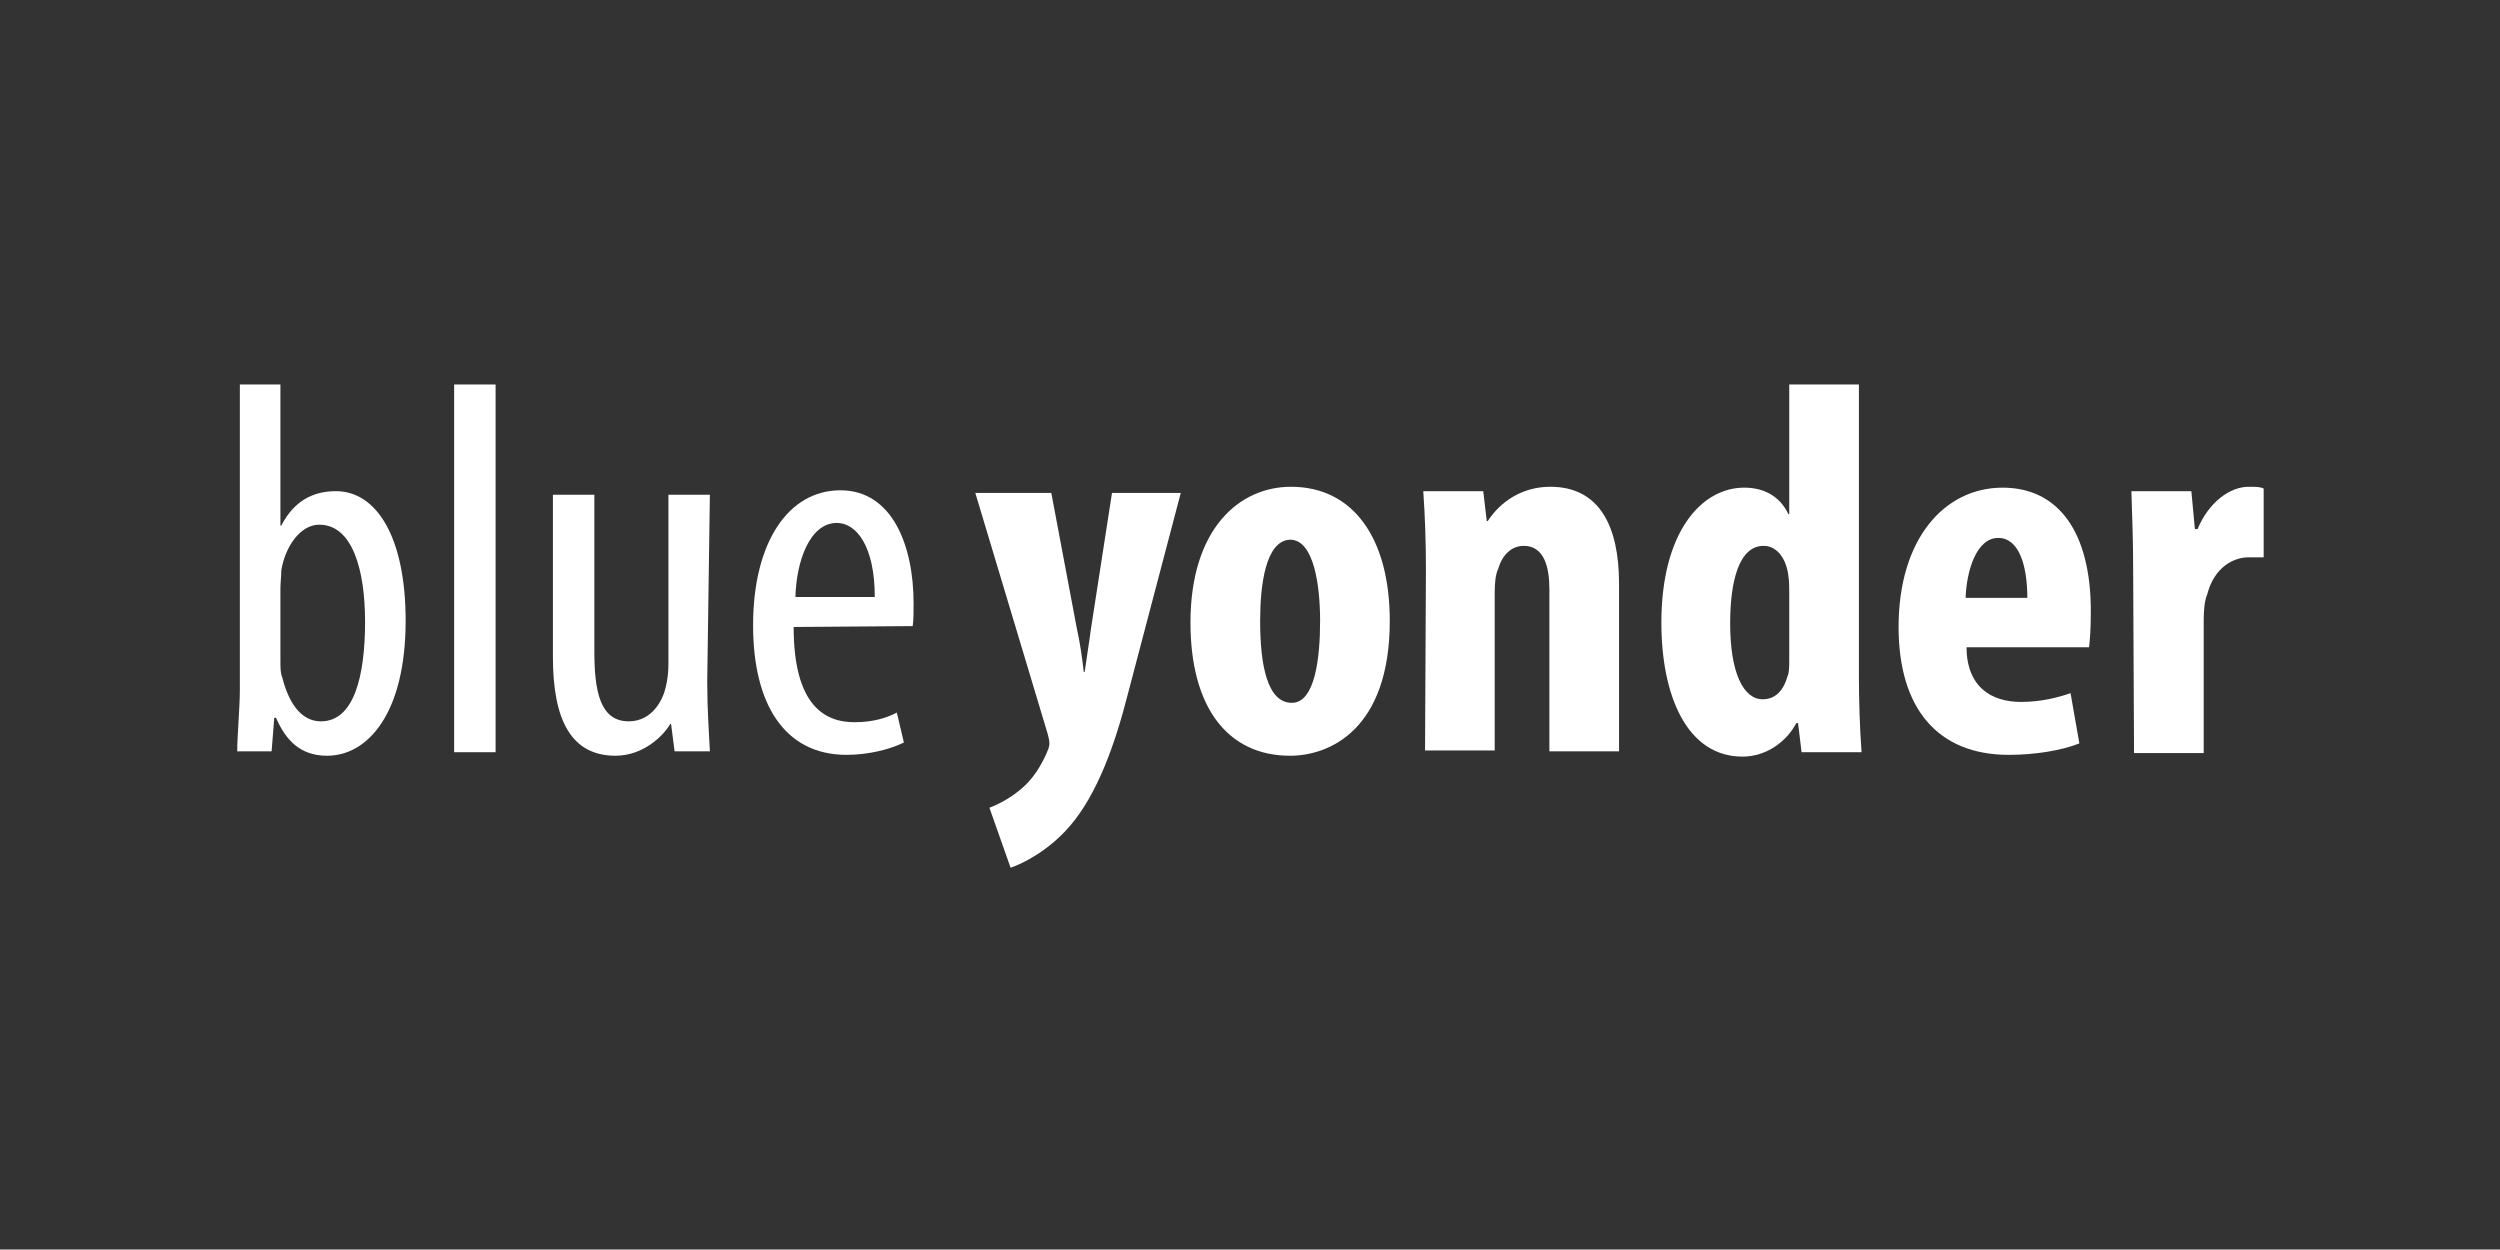
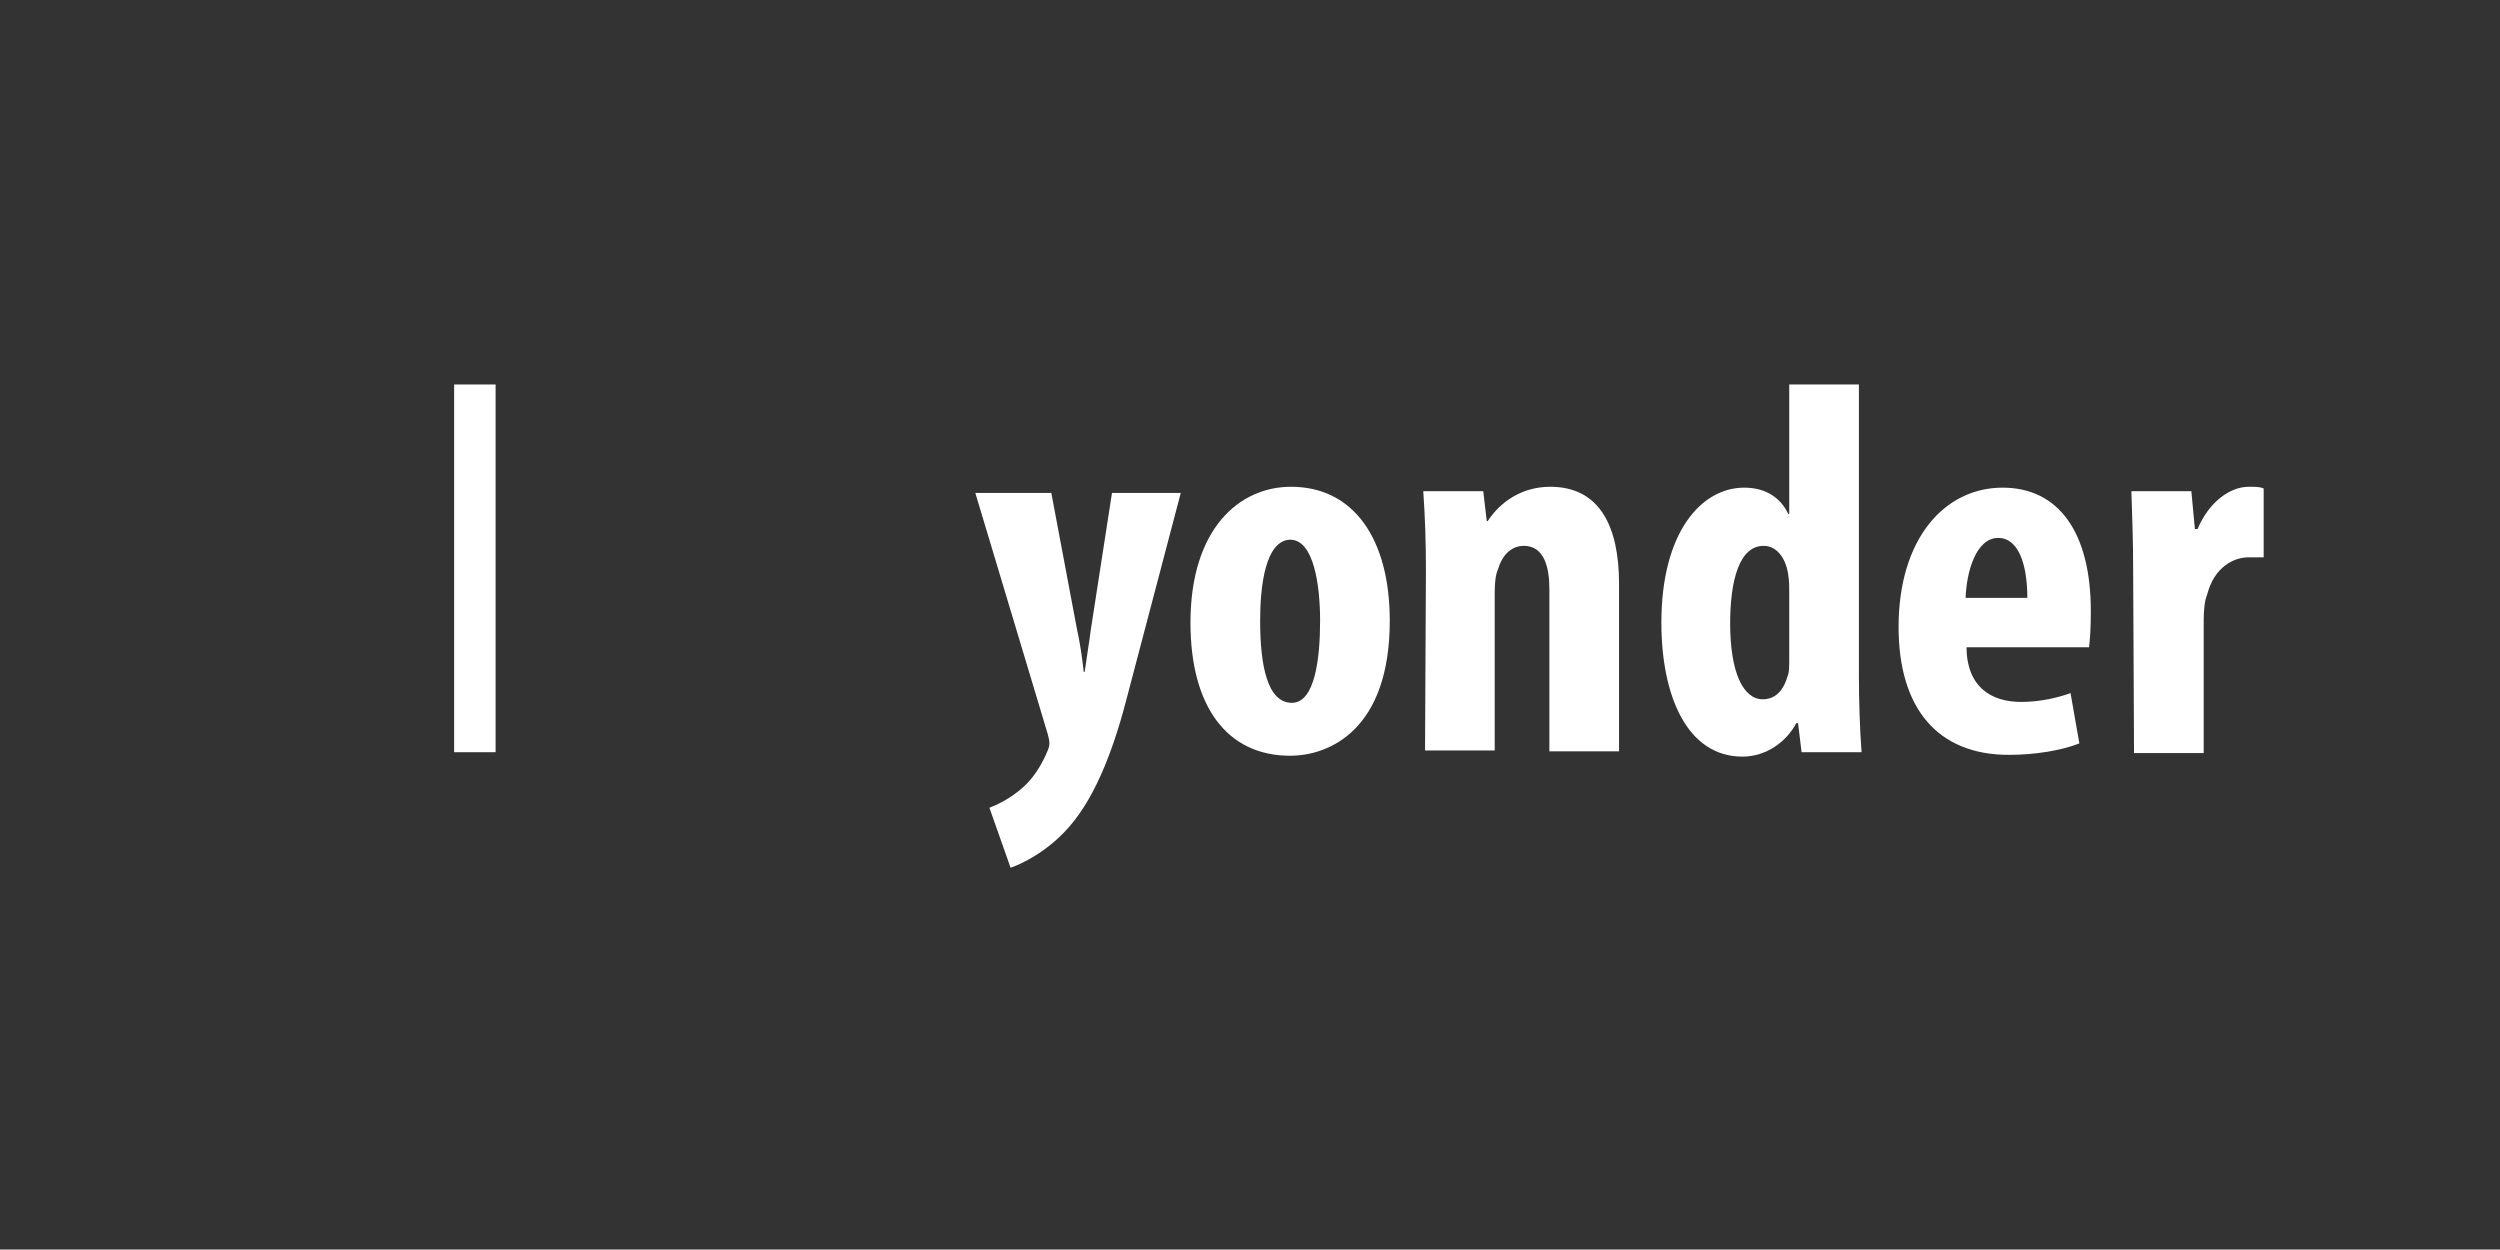
<svg xmlns="http://www.w3.org/2000/svg" version="1.1" id="Layer_1" x="0px" y="0px" viewBox="0 0 283.5 141.7" style="enable-background:new 0 0 283.5 141.7;" xml:space="preserve">
  <rect x="0" y="0" width="283.5" height="141.7" fill="#333333" stroke="none" />
  <style type="text/css">
	.st0{fill:#FFFFFF;}
</style>
  <g>
-     <path class="st0" d="M27.2,43.6h4.6v16h0.1c1.5-2.9,3.7-3.9,6.2-3.9c4.6,0,7.9,5.2,7.9,14.7c0,10.5-4.3,15.3-8.9,15.3   c-3.1,0-4.7-1.8-5.8-4.3h-0.2l-0.3,3.8h-3.9c0-1.7,0.3-5,0.3-7V43.6z M31.8,75c0,0.7,0,1.3,0.2,1.8c1.1,4.3,3.1,5,4.4,5   c3.7,0,5-5,5-11.3c0-5.8-1.4-11-5.2-11c-2.2,0-3.9,2.6-4.3,5.2c0,0.7-0.1,1.4-0.1,2V75z" />
    <rect x="51.5" y="43.6" class="st0" width="4.7" height="41.7" />
-     <path class="st0" d="M80.2,77.3c0,3.2,0.2,5.8,0.3,7.9h-4l-0.4-3.1H76c-0.8,1.4-3.1,3.6-6.2,3.6c-5,0-7.1-4-7.1-11.2V56.1h4.7v17.8   c0,4.6,0.7,7.9,3.9,7.9c2.7,0,3.9-2.5,4.2-3.9c0.2-0.8,0.3-1.7,0.3-2.6V56.1h4.7L80.2,77.3L80.2,77.3z" />
-     <path class="st0" d="M90,71.1c0,9,3.6,10.8,6.9,10.8c2.1,0,3.7-0.5,4.8-1.1l0.8,3.4c-1.6,0.8-4.1,1.4-6.5,1.4   c-7,0-10.6-5.7-10.6-14.7c0-9.4,4-15.3,9.9-15.3c5.9,0,8.3,6.3,8.3,12.8c0,1.1,0,1.9-0.1,2.6L90,71.1L90,71.1z M99.2,67.7   c0-5.8-2.1-8.4-4.3-8.4c-3.1,0-4.6,4.4-4.7,8.4H99.2z" />
    <path class="st0" d="M119.2,55.8l2.9,15.4c0.4,1.8,0.6,3.3,0.8,5h0.1c0.2-1.5,0.5-3.2,0.7-4.8l2.4-15.5h7.8l-6,22.8   c-1.4,5.5-3.4,11.3-6.6,15c-2.5,2.9-5.5,4.3-6.7,4.7l-2.4-6.8c1.3-0.5,2.7-1.3,3.9-2.4c1.1-1,1.9-2.3,2.5-3.6   c0.2-0.5,0.4-0.8,0.4-1.3c0-0.4-0.1-0.7-0.2-1.1l-8.2-27.3H119.2z" />
    <path class="st0" d="M157.6,70.4c0,12.3-6.8,15.3-11.3,15.3c-7.1,0-11.3-5.5-11.3-15.1c0-10.6,5.5-15.4,11.4-15.4   C153.5,55.2,157.6,61.1,157.6,70.4 M142.9,70.4c0,5,0.8,9.3,3.6,9.3c2.6,0,3.2-5,3.2-9.3c0-4-0.7-9.2-3.4-9.2   C143.5,61.3,142.9,66.4,142.9,70.4" />
    <path class="st0" d="M161.7,64.6c0-3.2-0.1-6-0.3-8.9h6.8l0.4,3.4h0.1c1.5-2.3,4-3.9,7.1-3.9c5.6,0,7.8,4.5,7.8,11v19h-7.9V66.8   c0-2.5-0.6-4.9-2.9-4.9c-1.3,0-2.4,0.9-2.9,2.6c-0.3,0.6-0.4,1.6-0.4,2.7v17.9h-7.9L161.7,64.6L161.7,64.6z" />
    <path class="st0" d="M210.8,43.6v33c0,2.8,0.1,6,0.3,8.7h-6.8l-0.4-3.3h-0.2c-1.1,2.1-3.4,3.8-6.1,3.8c-6.3,0-9.2-6.9-9.2-15.2   c0-10.2,4.5-15.3,9.4-15.3c2.6,0,4.2,1.3,5,3h0.1V43.6H210.8z M202.9,67.1c0-0.5,0-1.2-0.1-1.8c-0.2-1.8-1.2-3.4-2.8-3.4   c-2.8,0-3.8,4-3.8,8.8c0,5.6,1.5,8.6,3.7,8.6c1,0,2.2-0.5,2.8-2.6c0.2-0.4,0.2-1.1,0.2-1.9L202.9,67.1L202.9,67.1z" />
    <path class="st0" d="M223,73.3c0,4.6,2.8,6.3,6.2,6.3c2.2,0,4.2-0.5,5.6-1l1,5.7c-2,0.8-5,1.3-8,1.3c-8.1,0-12.5-5.3-12.5-14.5   c0-10,5.2-15.8,11.8-15.8c6.3,0,10,5,10,14c0,2.1-0.1,3.2-0.2,4.1H223L223,73.3z M229.9,67.8c0-3.8-1-6.8-3.3-6.8   c-2.5,0-3.6,3.8-3.7,6.8C223,67.8,229.9,67.8,229.9,67.8z" />
    <path class="st0" d="M241.9,64.6c0-2.9-0.1-6.1-0.2-8.9h6.8l0.4,4.3h0.3c1.3-3.1,3.7-4.8,5.8-4.8c0.8,0,1.3,0,1.7,0.2v7.8   c-0.5,0-1,0-1.7,0c-1.7,0-3.9,1.1-4.7,4.2c-0.3,0.7-0.4,1.8-0.4,2.9v15.1H242L241.9,64.6L241.9,64.6z" />
  </g>
</svg>